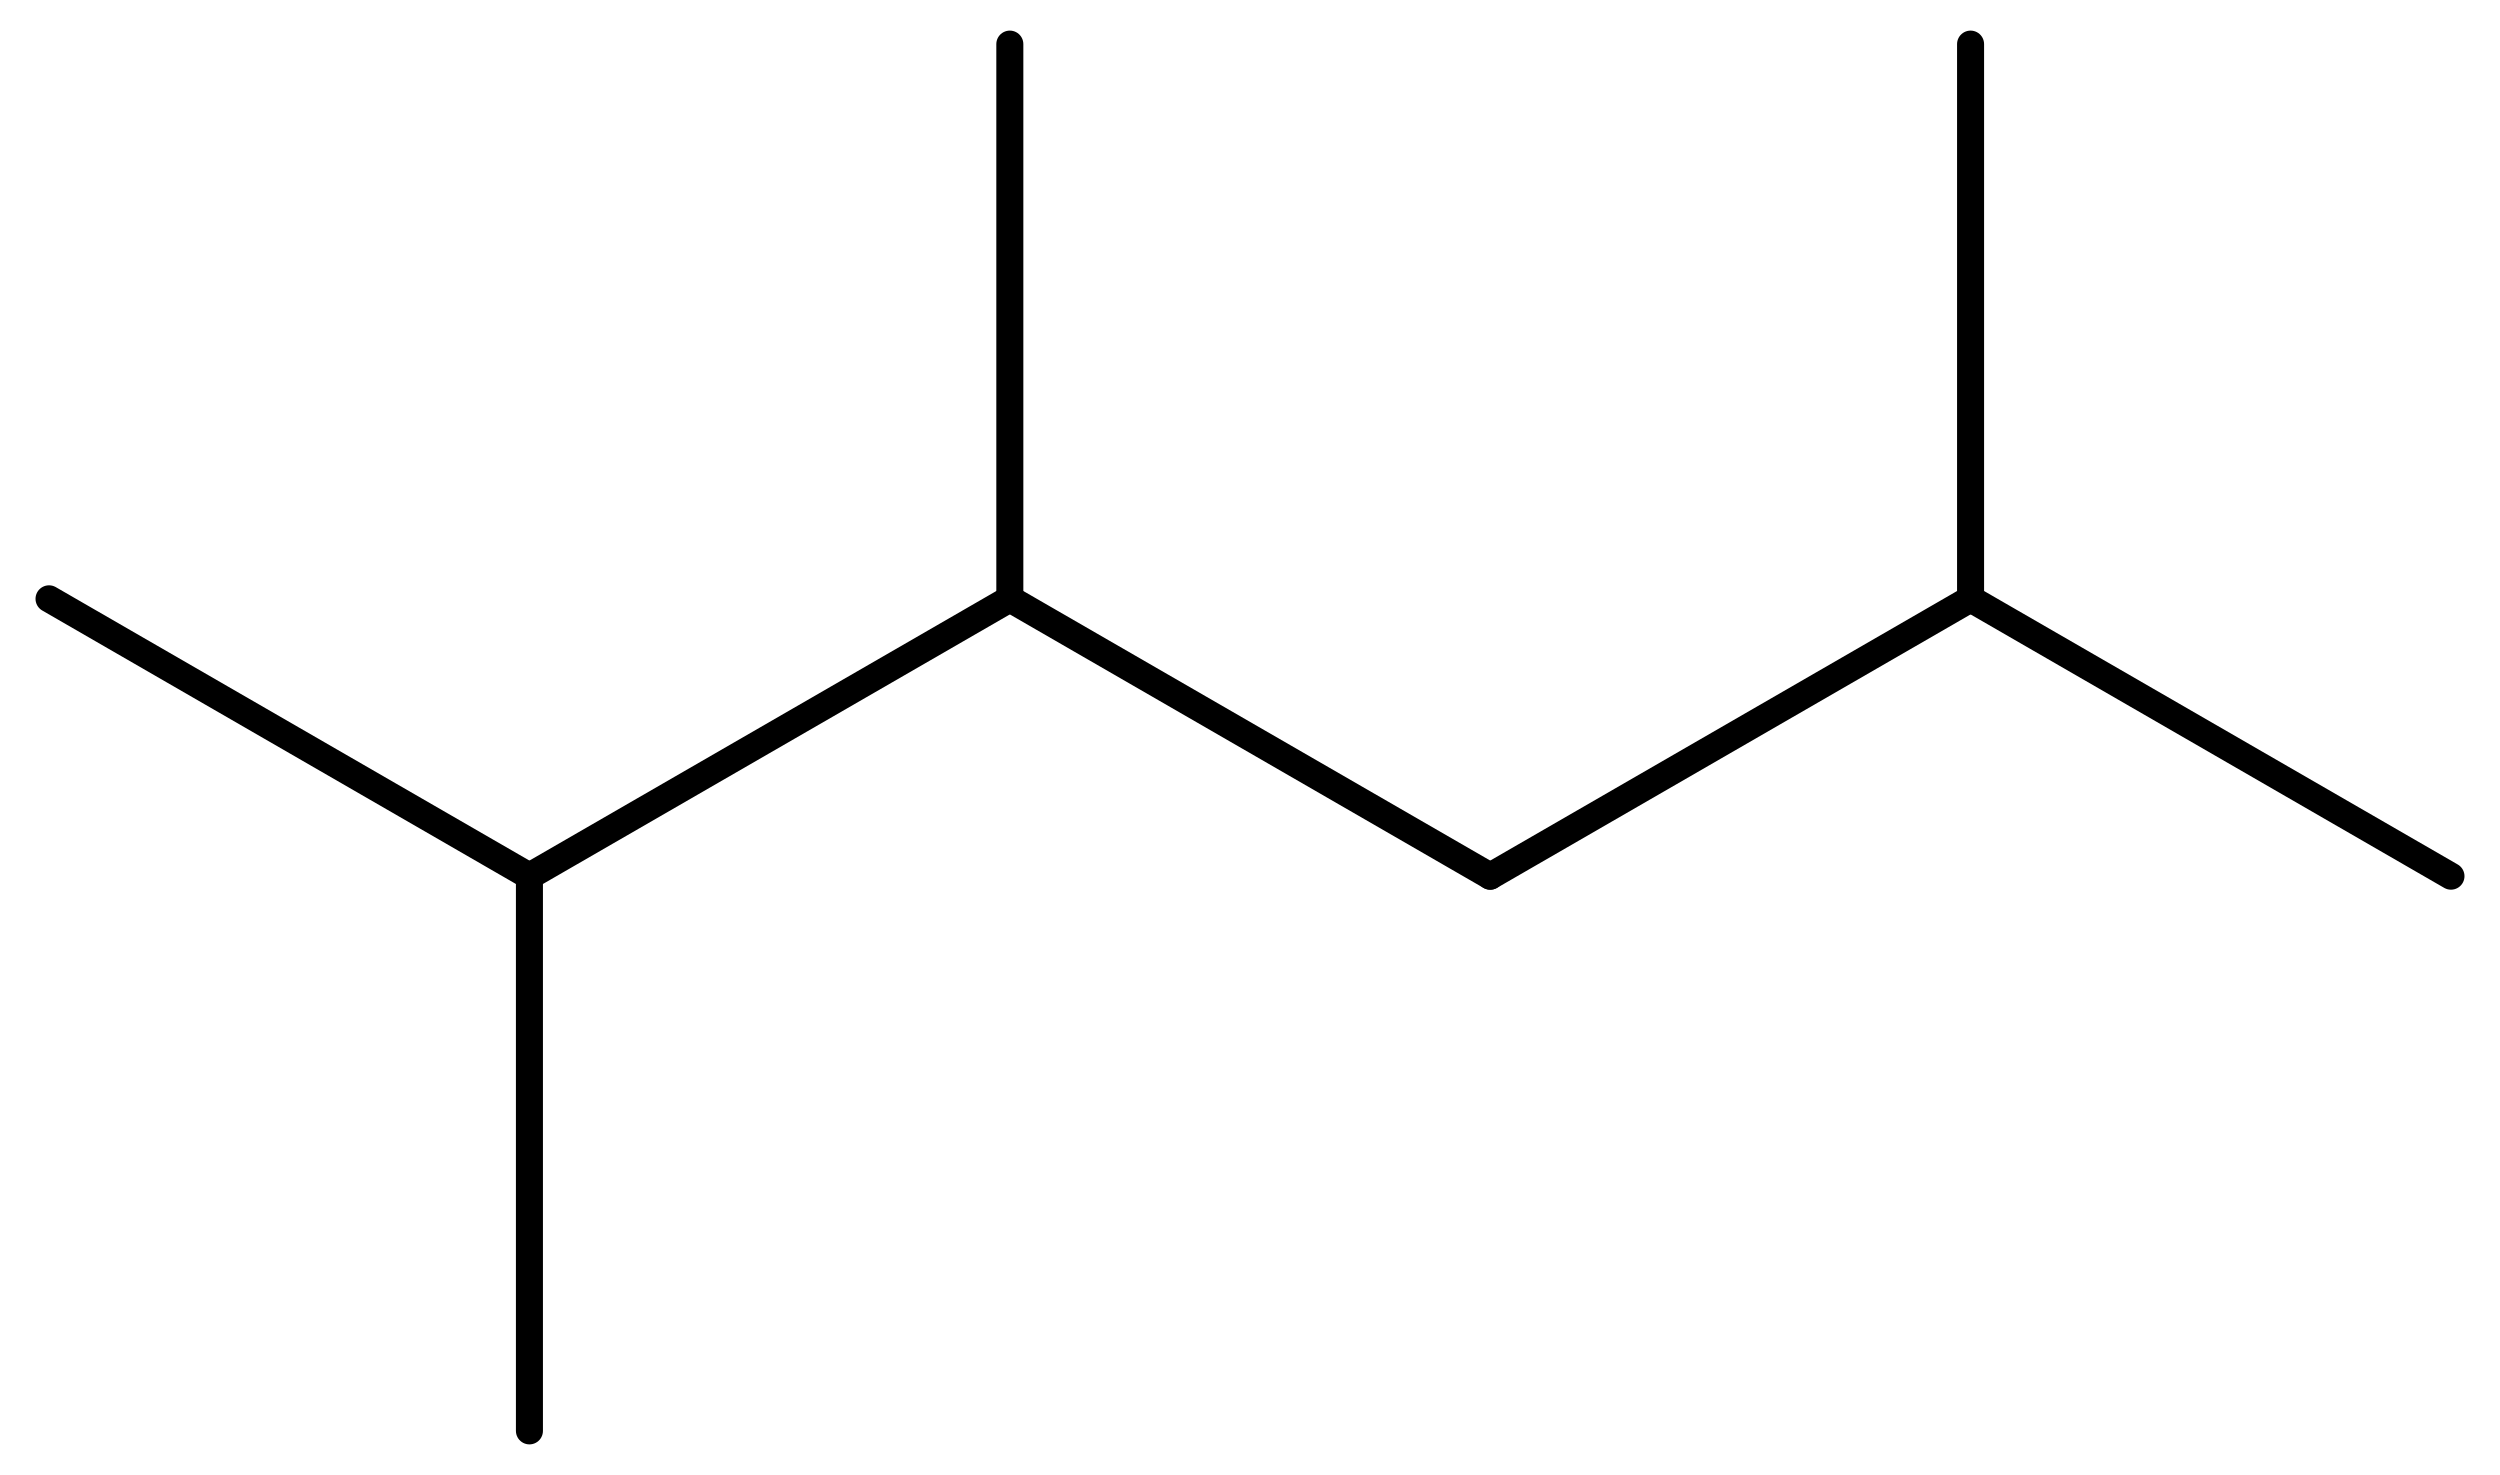
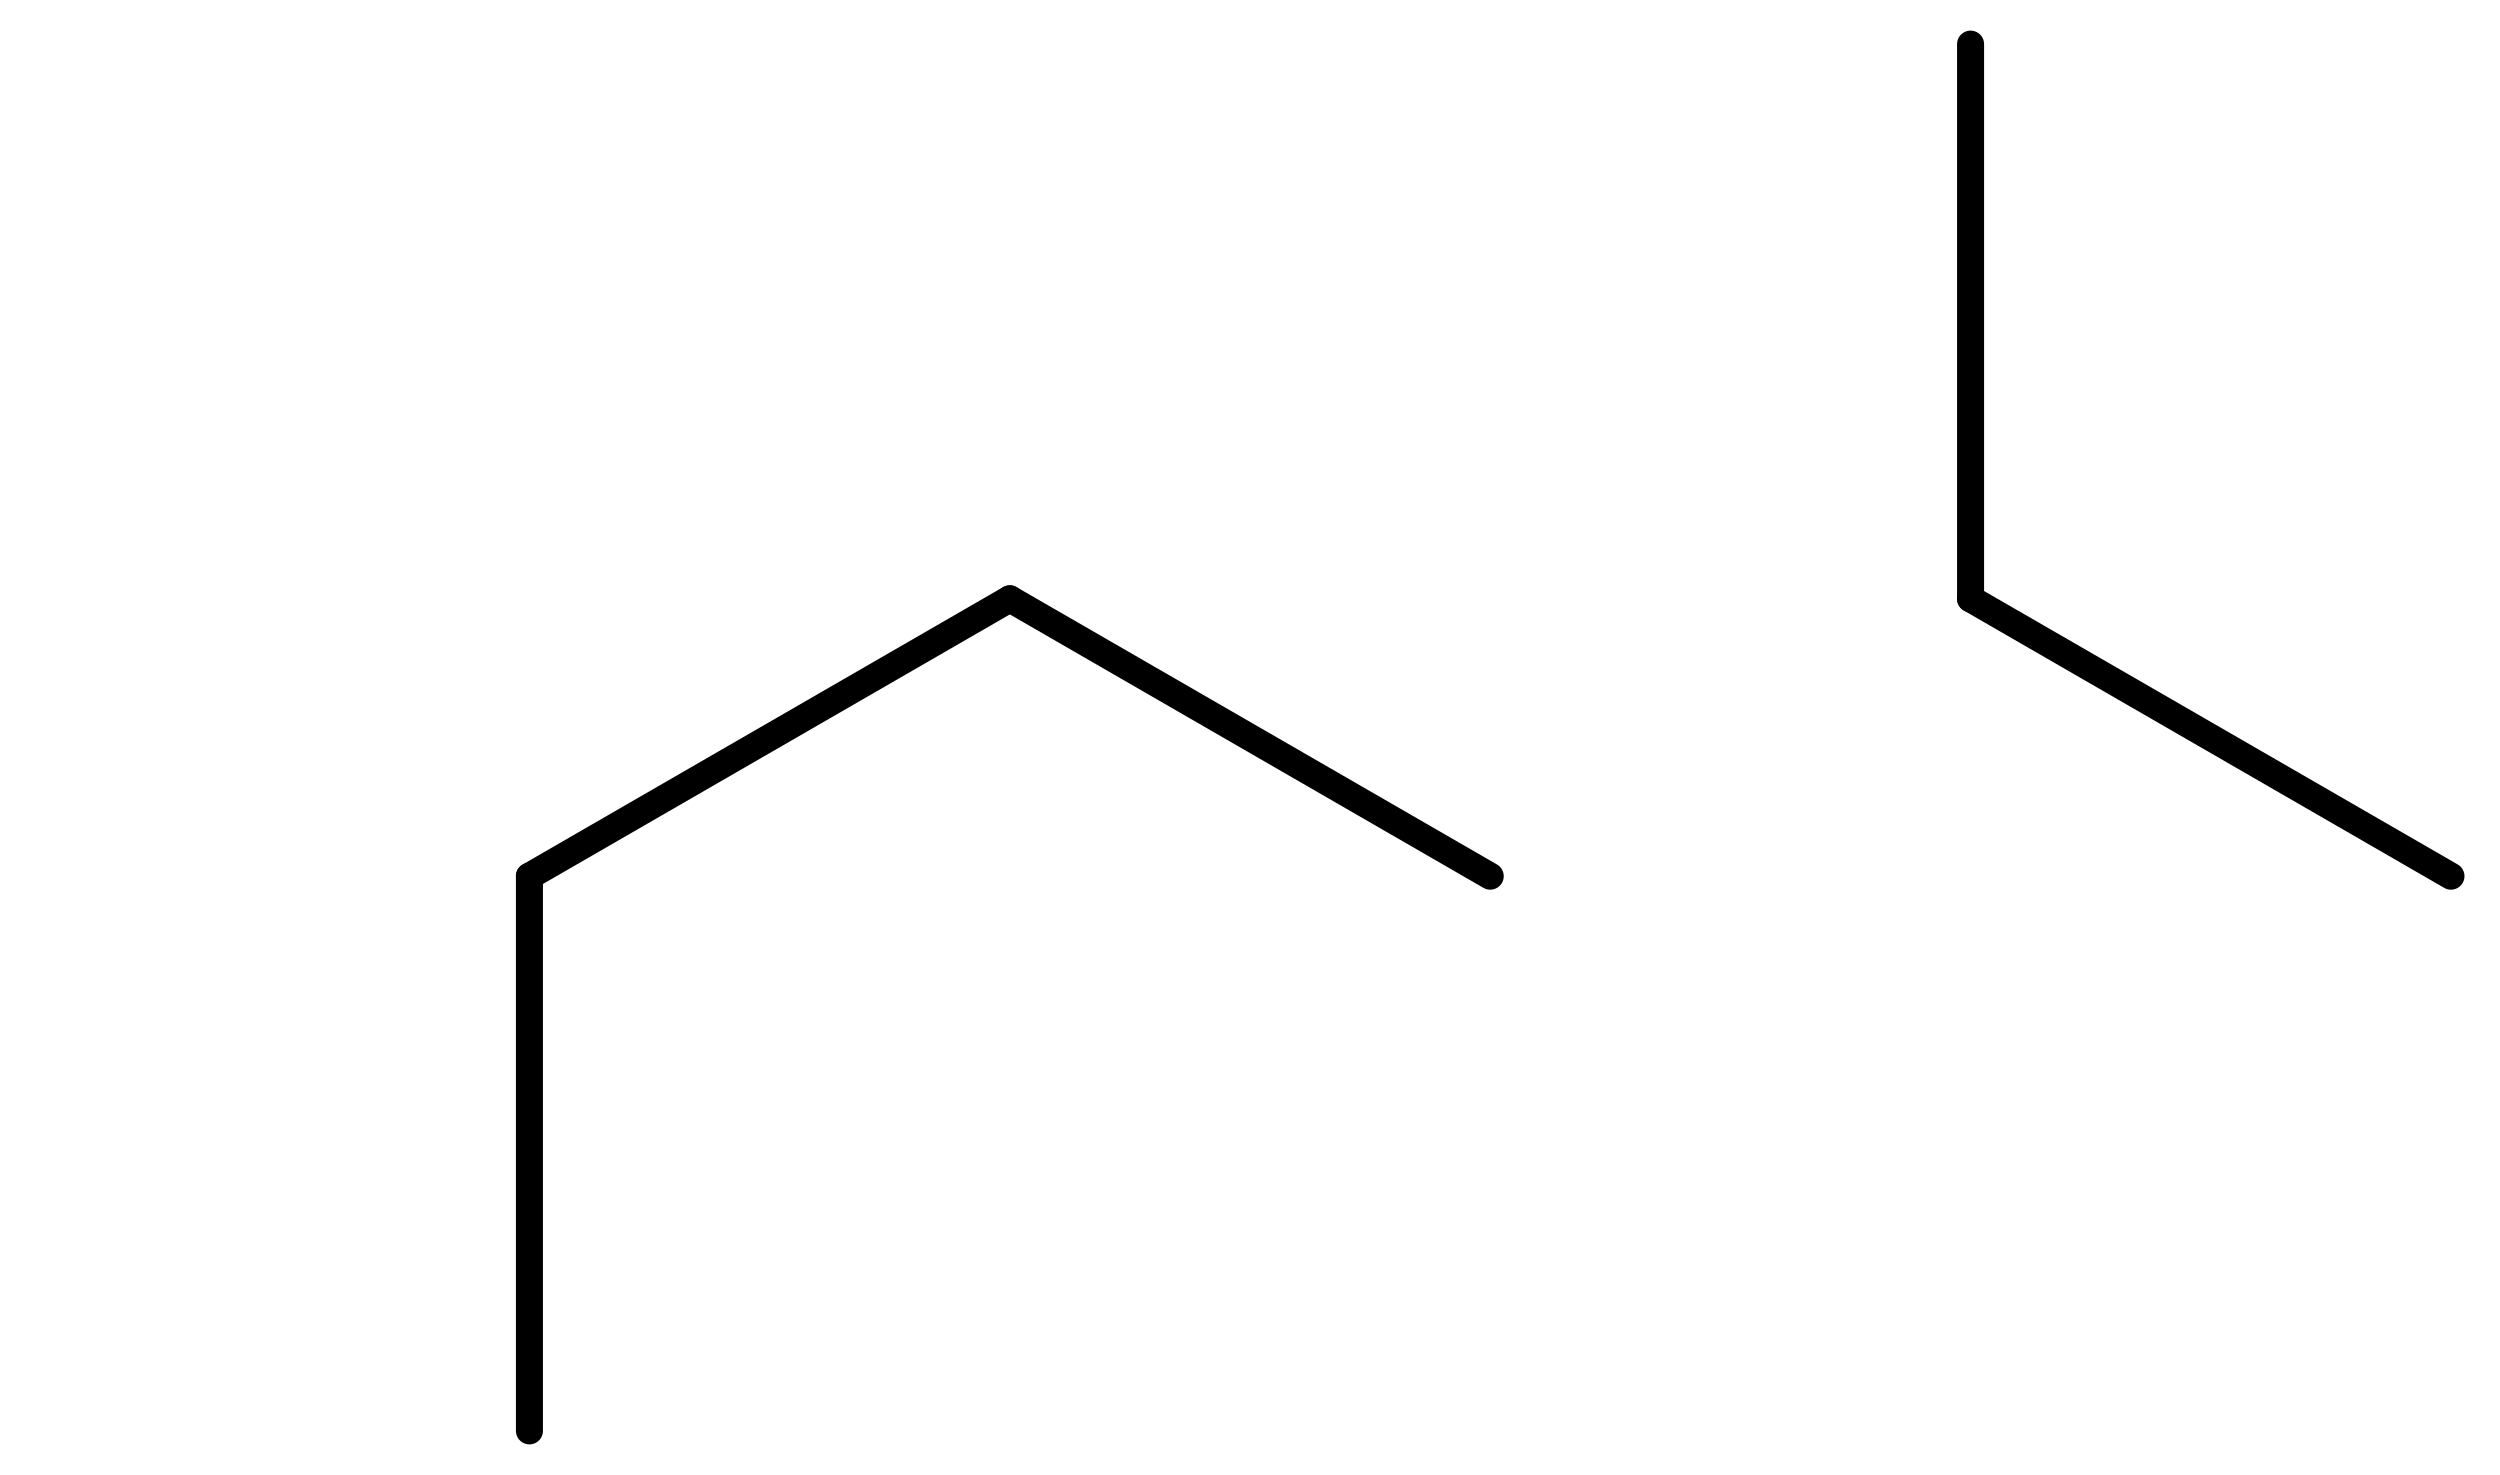
<svg xmlns="http://www.w3.org/2000/svg" version="1.2" width="45.79mm" height="27.015mm" viewBox="0 0 45.79 27.015">
  <desc>Generated by the Chemistry Development Kit (http://github.com/cdk)</desc>
  <g stroke-linecap="round" stroke-linejoin="round" stroke="#000000" stroke-width=".495">
    <rect x=".0" y=".0" width="46.0" height="28.0" fill="#FFFFFF" stroke="none" />
    <g id="mol1" class="mol">
      <line id="mol1bnd1" class="bond" x1="44.892" y1="16.048" x2="36.093" y2="10.968" />
      <line id="mol1bnd2" class="bond" x1="36.093" y1="10.968" x2="36.093" y2=".808" />
-       <line id="mol1bnd3" class="bond" x1="36.093" y1="10.968" x2="27.295" y2="16.048" />
      <line id="mol1bnd4" class="bond" x1="27.295" y1="16.048" x2="18.496" y2="10.968" />
-       <line id="mol1bnd5" class="bond" x1="18.496" y1="10.968" x2="18.496" y2=".808" />
      <line id="mol1bnd6" class="bond" x1="18.496" y1="10.968" x2="9.697" y2="16.048" />
-       <line id="mol1bnd7" class="bond" x1="9.697" y1="16.048" x2=".898" y2="10.968" />
      <line id="mol1bnd8" class="bond" x1="9.697" y1="16.048" x2="9.697" y2="26.208" />
    </g>
  </g>
</svg>